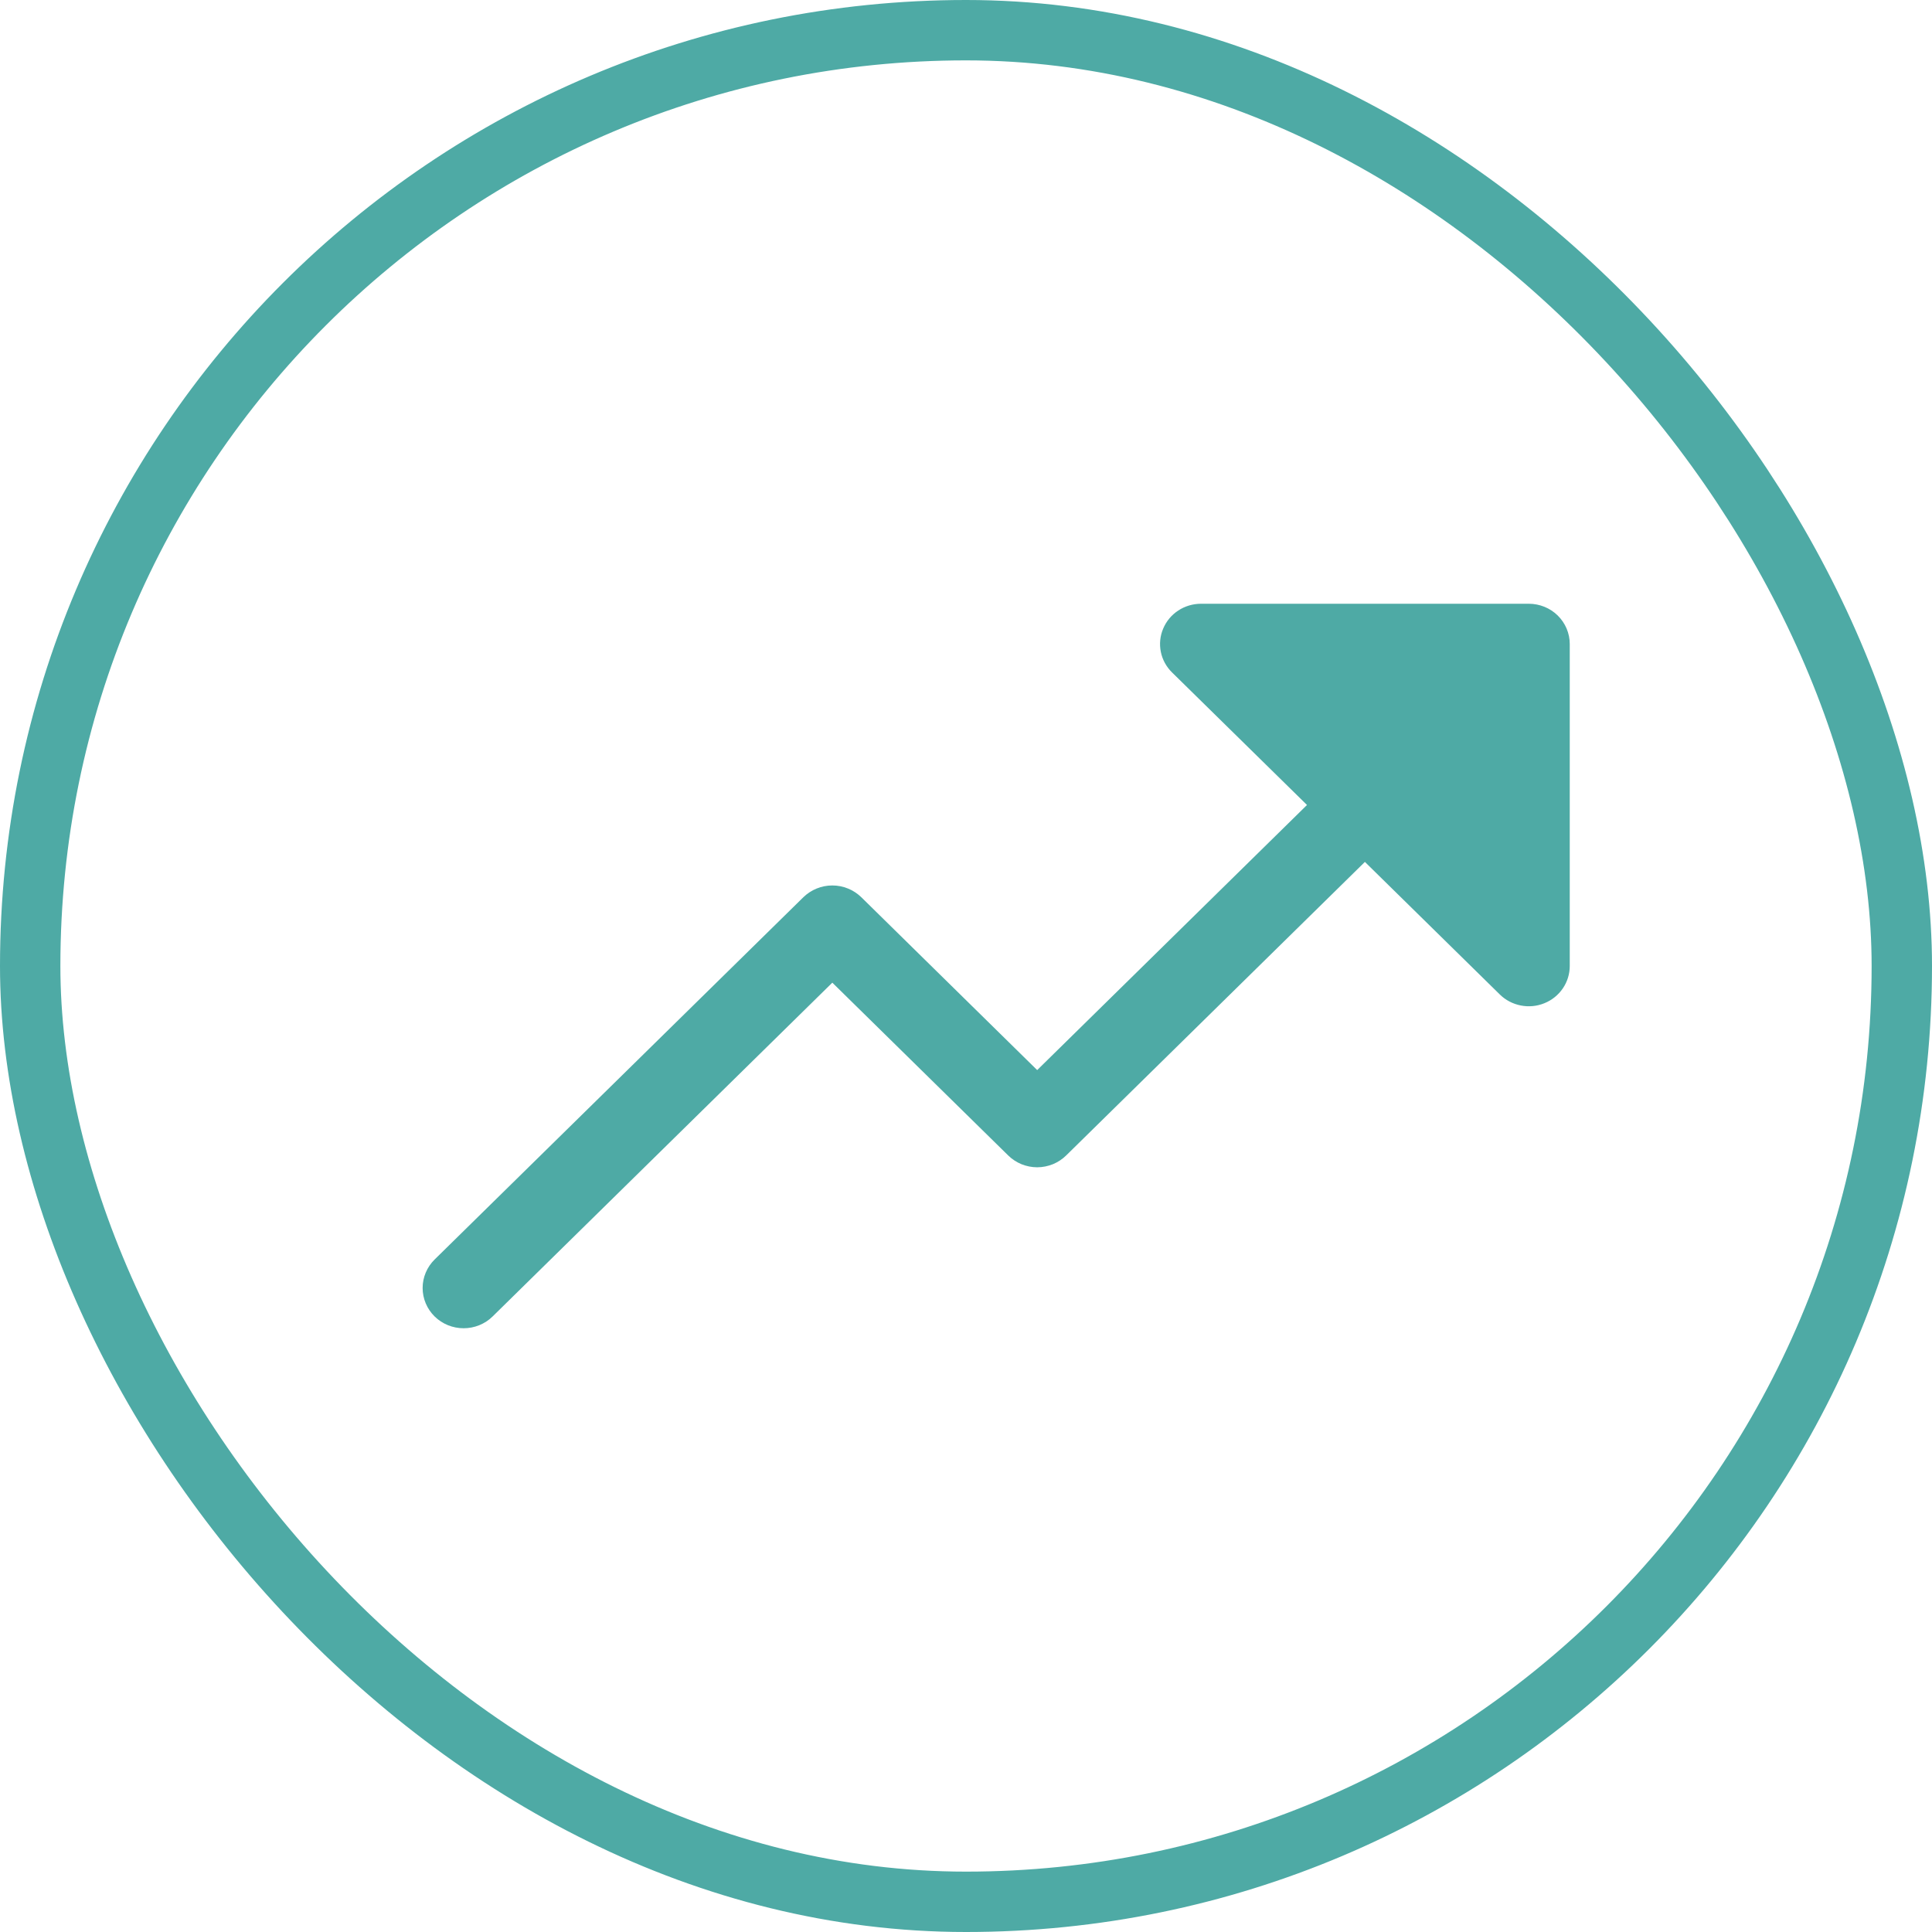
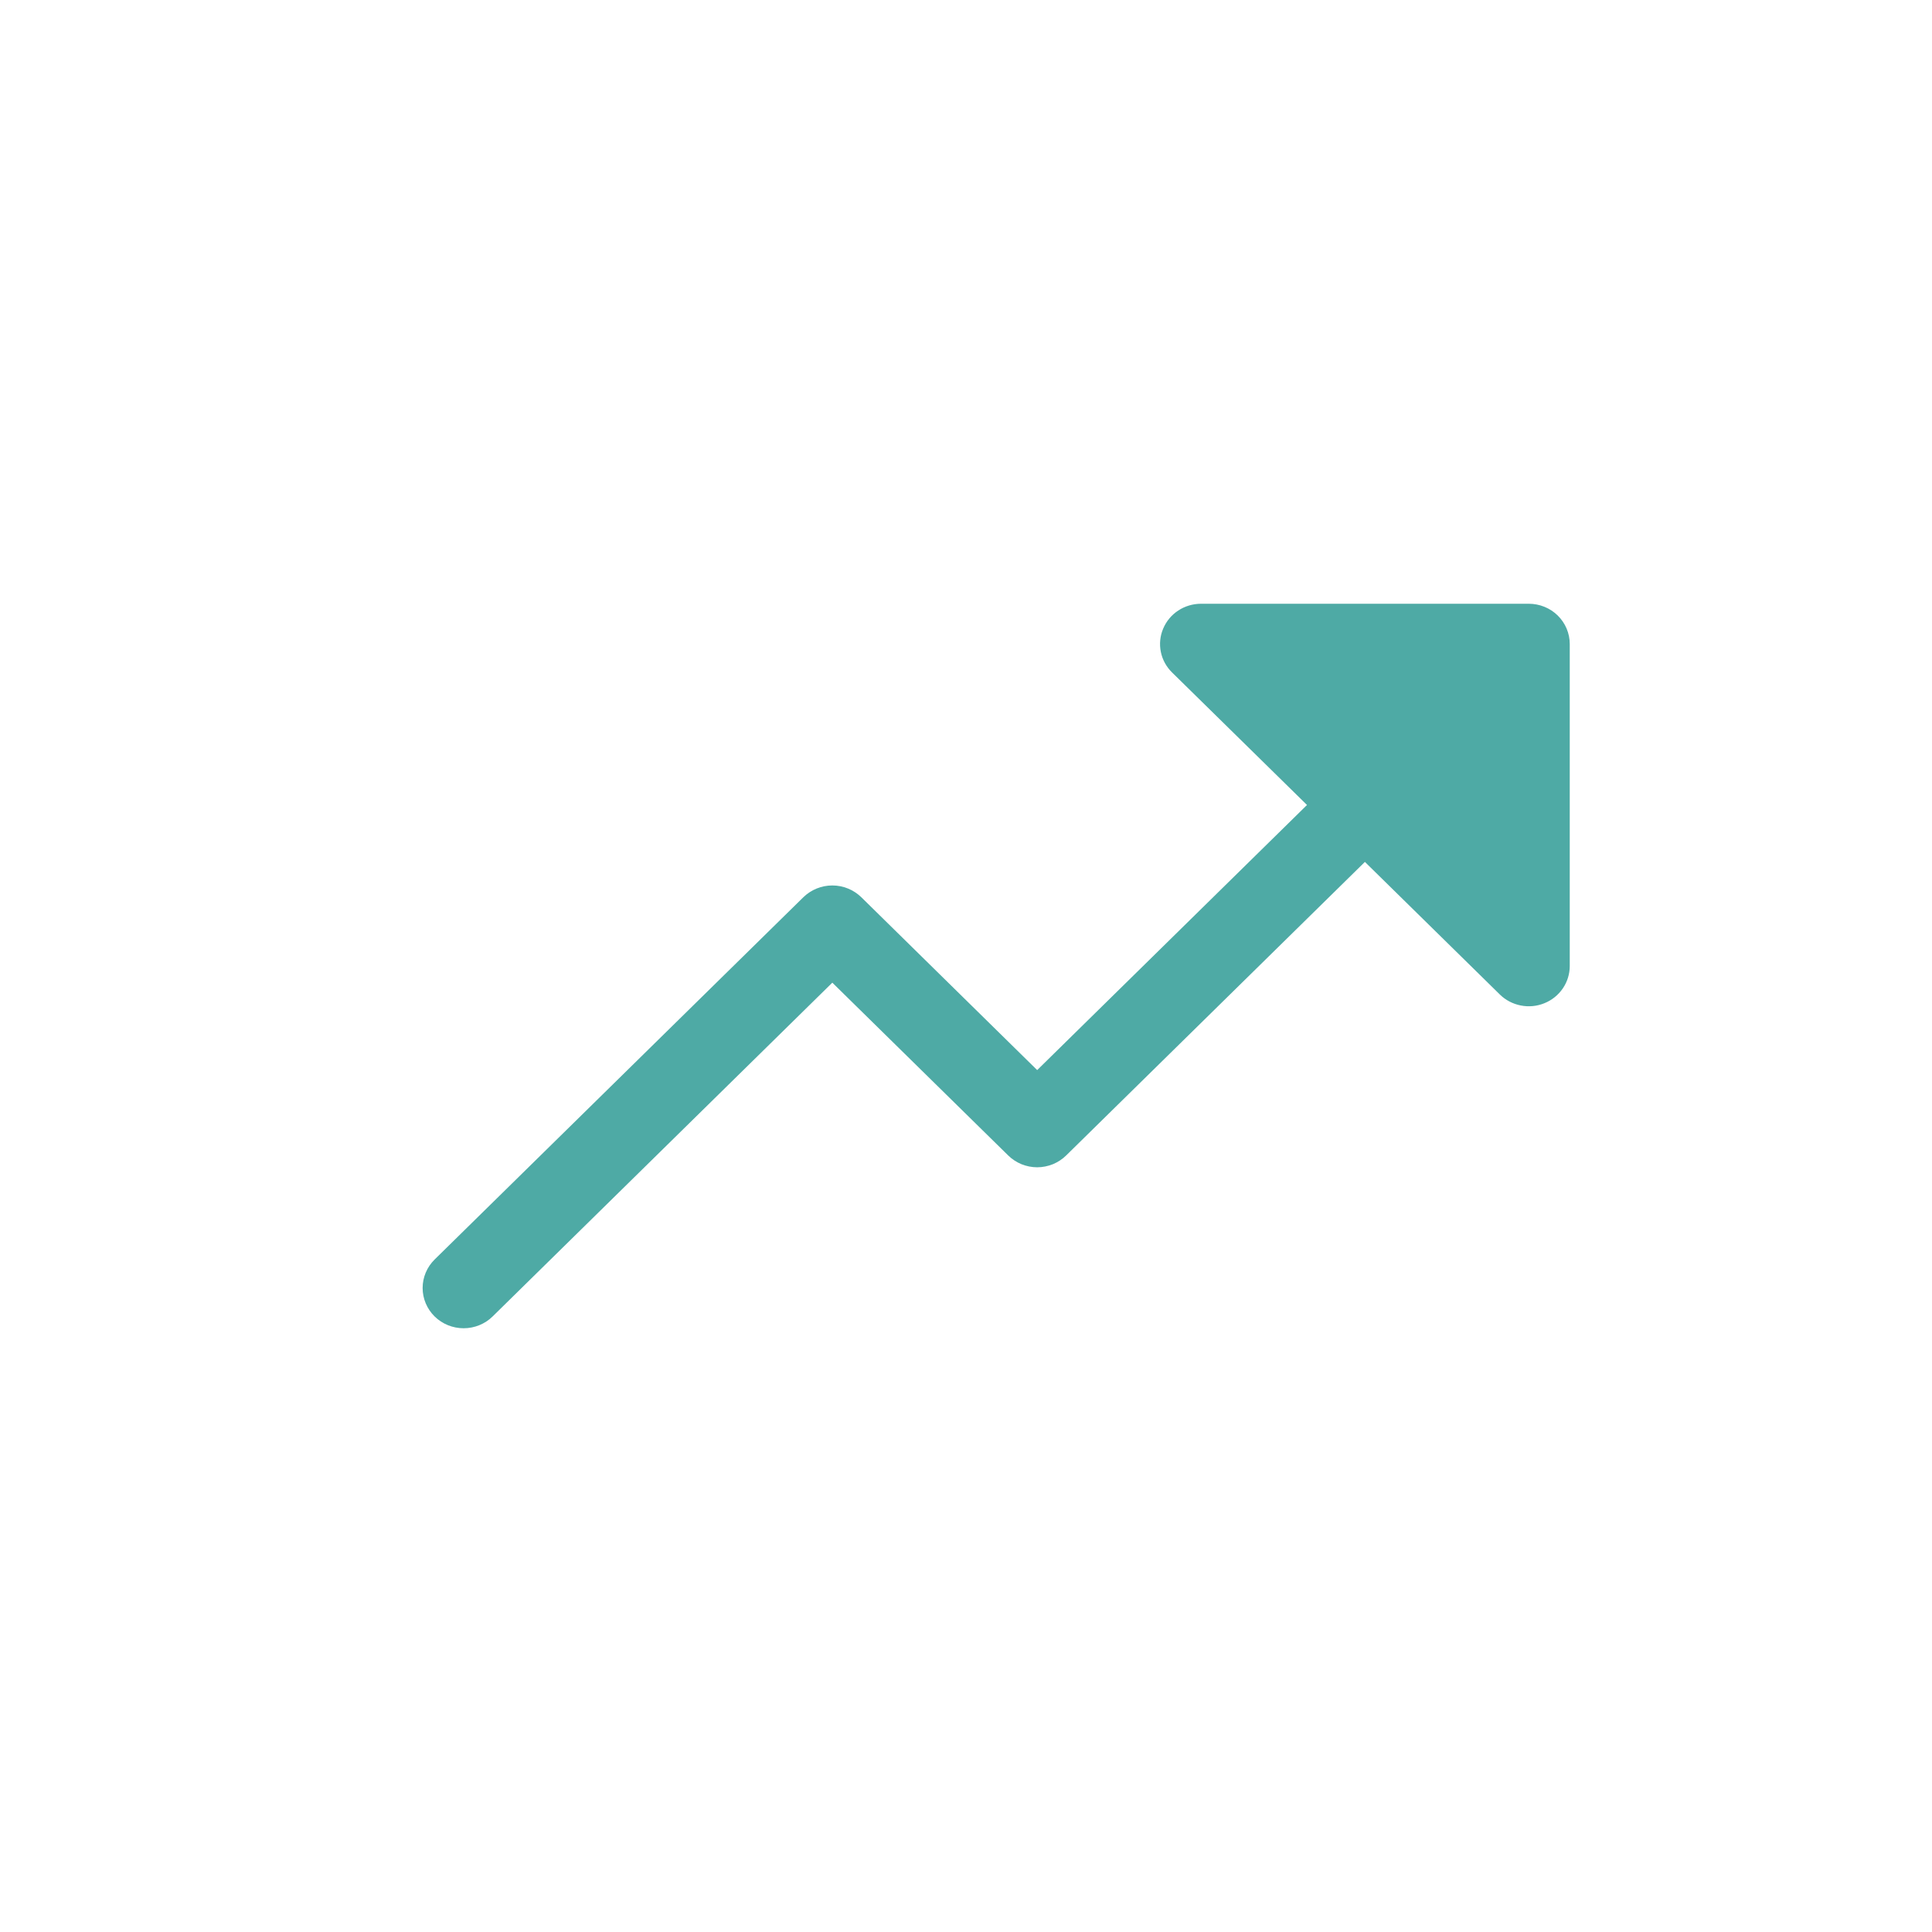
<svg xmlns="http://www.w3.org/2000/svg" width="32" height="32" viewBox="0 0 32 32" fill="none">
-   <rect x="0.5" y="0.5" width="31" height="31" rx="15.5" stroke="#4EAAA5" />
  <path d="M26 10.667V16C26 16.132 25.96 16.261 25.886 16.37C25.811 16.48 25.705 16.566 25.581 16.616C25.457 16.667 25.321 16.68 25.189 16.654C25.057 16.628 24.936 16.565 24.841 16.471L22.607 14.276L17.659 19.138C17.596 19.2 17.521 19.249 17.439 19.283C17.356 19.316 17.268 19.334 17.179 19.334C17.09 19.334 17.001 19.316 16.919 19.283C16.837 19.249 16.762 19.2 16.699 19.138L13.786 16.276L8.159 21.805C8.032 21.93 7.859 22 7.679 22C7.499 22 7.326 21.93 7.199 21.805C7.072 21.68 7 21.51 7 21.333C7 21.156 7.072 20.986 7.199 20.861L13.306 14.861C13.369 14.8 13.444 14.75 13.526 14.717C13.608 14.683 13.697 14.666 13.786 14.666C13.875 14.666 13.963 14.683 14.046 14.717C14.128 14.75 14.203 14.8 14.266 14.861L17.179 17.724L21.648 13.333L19.413 11.138C19.318 11.045 19.253 10.926 19.227 10.797C19.201 10.668 19.214 10.533 19.266 10.412C19.317 10.29 19.404 10.185 19.516 10.112C19.627 10.039 19.759 10 19.893 10H25.321C25.501 10 25.674 10.07 25.801 10.195C25.928 10.32 26 10.49 26 10.667Z" fill="#4EAAA5" />
</svg>